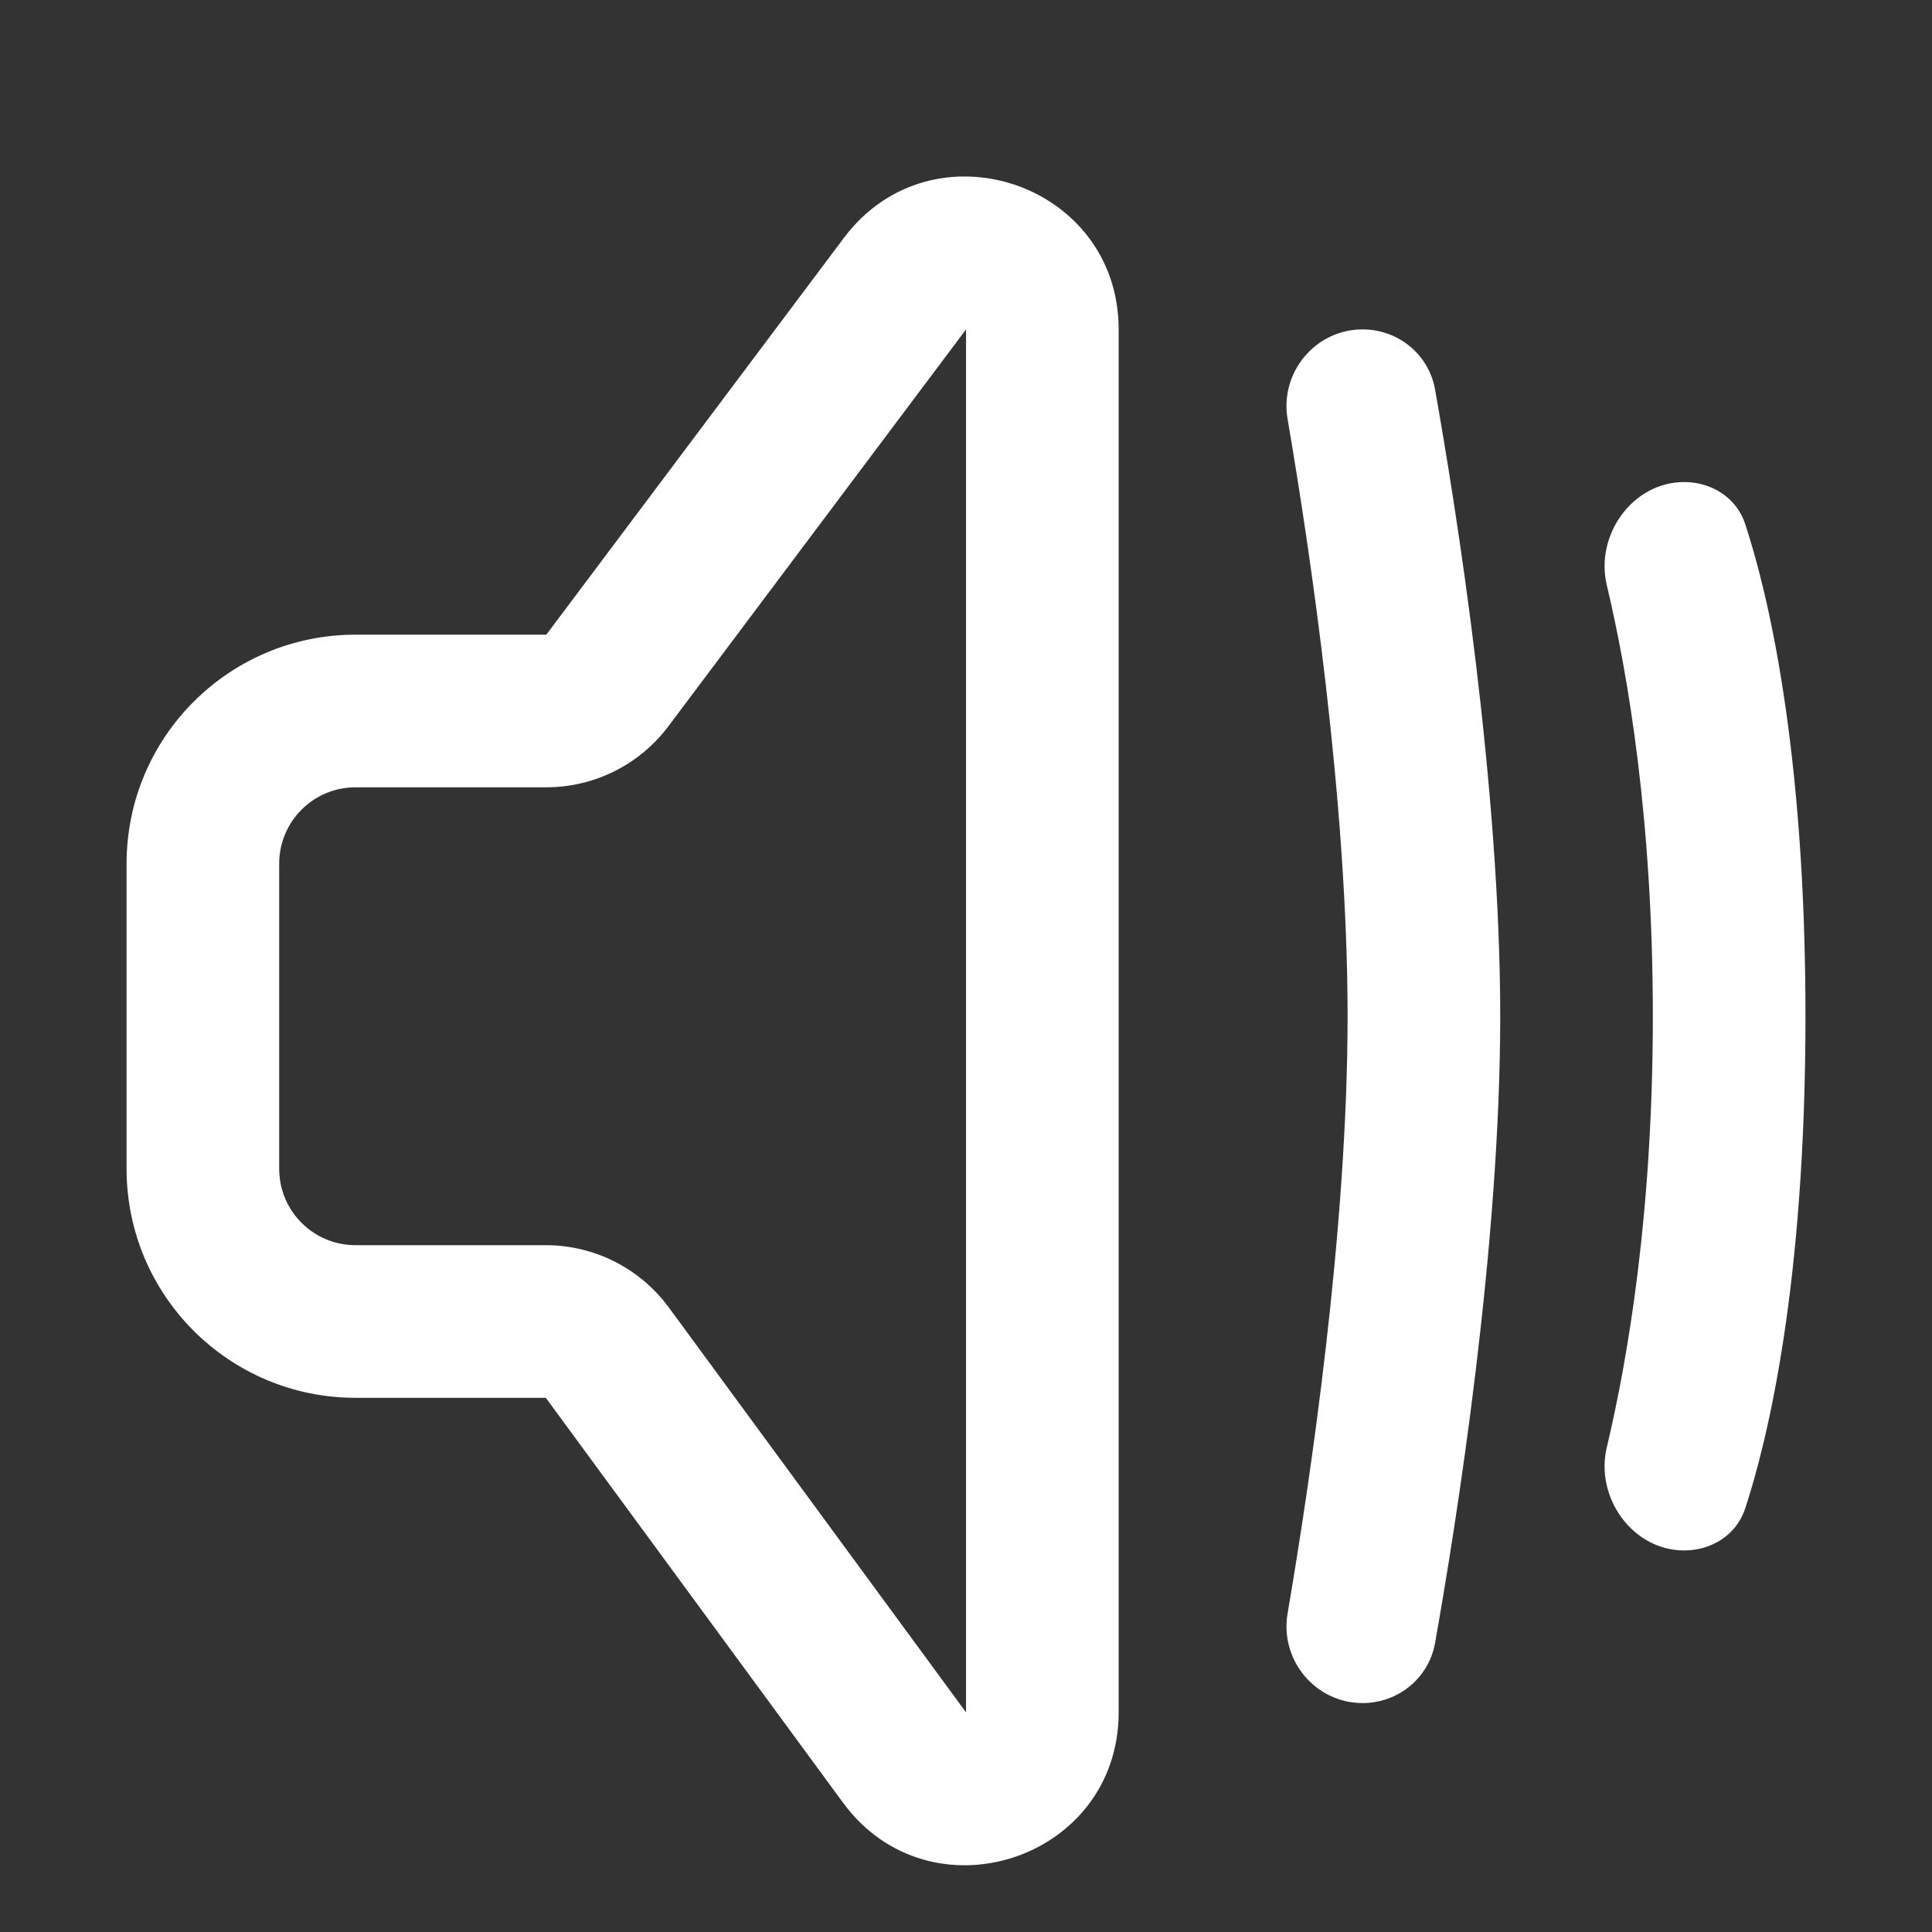
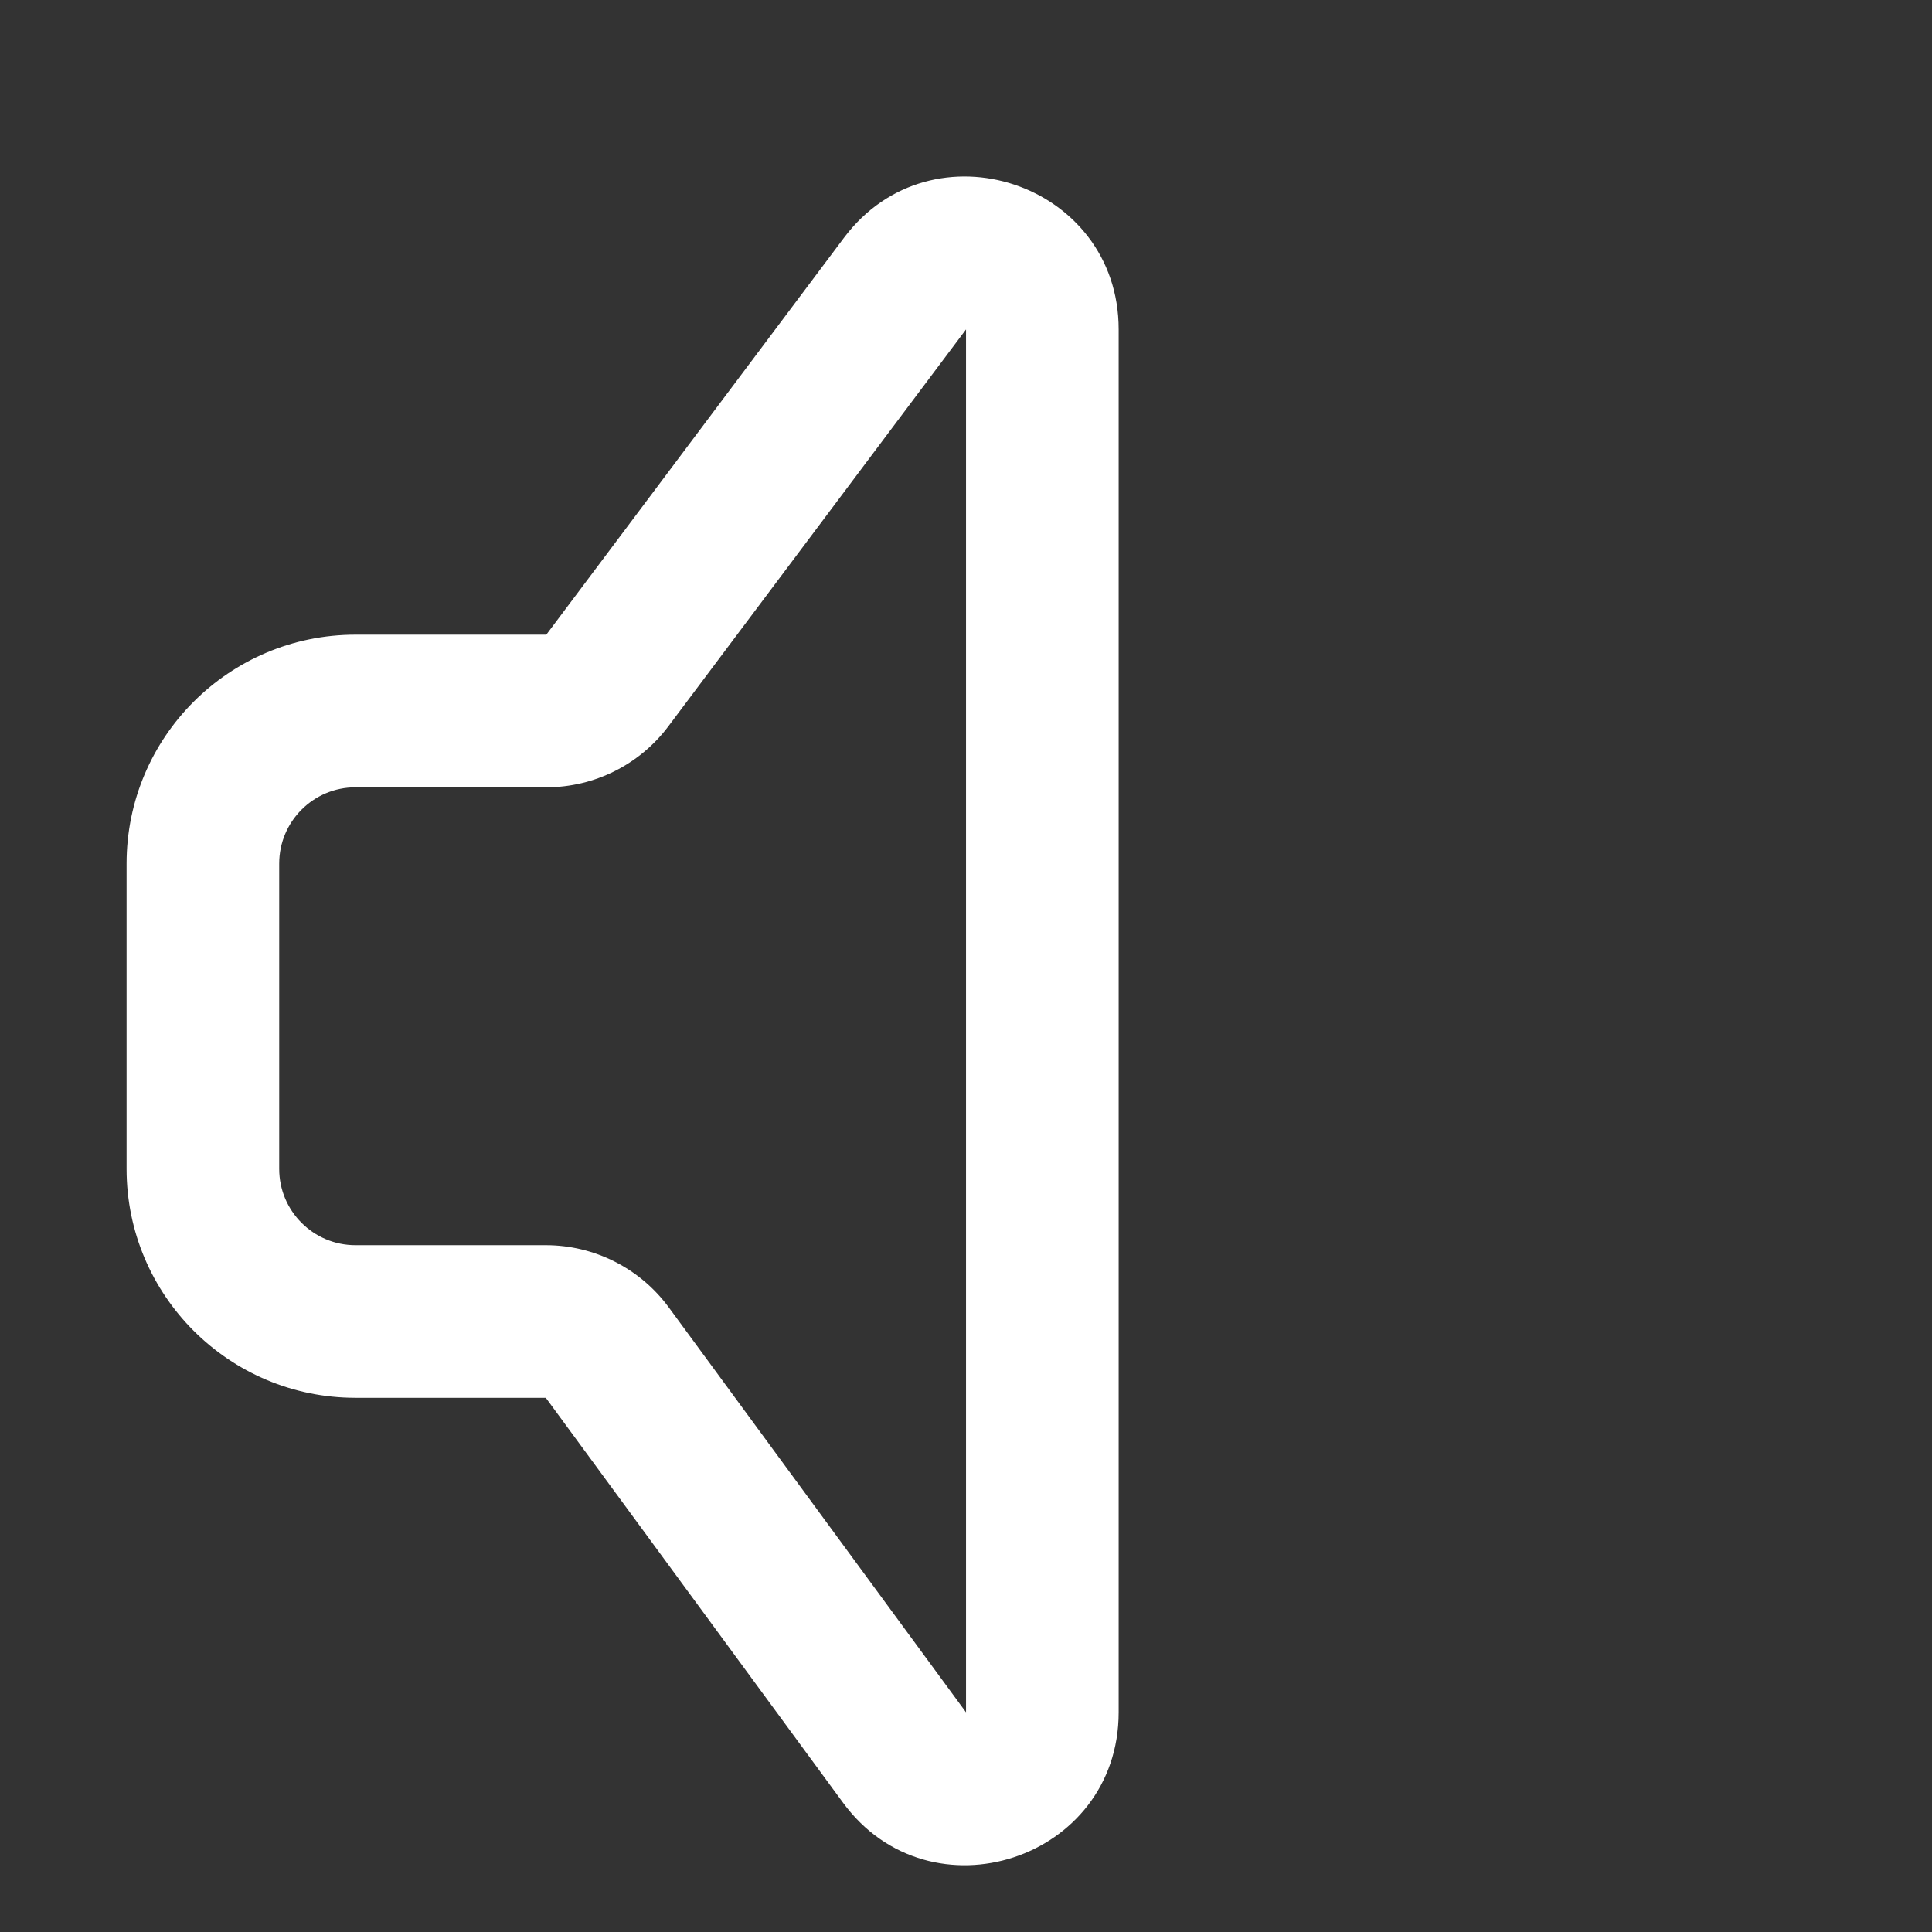
<svg xmlns="http://www.w3.org/2000/svg" fill="none" viewBox="0 0 500 500" height="500" width="500">
  <rect x="0" y="0" width="500" height="500" fill="#333333" stroke="none" />
  <path fill="white" d="M218.408 61.554C241.183 31.186 289.508 47.295 289.508 85.254V443.152C289.508 481.319 240.751 497.293 218.167 466.526L141.256 361.754H92.008C59.285 361.754 32.758 335.228 32.758 302.504V223.504C32.758 190.782 59.285 164.254 92.008 164.254H141.383L218.408 61.554ZM250.008 85.254L172.983 187.954C165.523 197.901 153.816 203.754 141.383 203.754H92.008C81.1 203.754 72.258 212.597 72.258 223.504V302.504C72.258 313.412 81.1 322.254 92.008 322.254H141.256C153.831 322.254 165.656 328.242 173.098 338.38L250.008 443.152V85.254Z" clip-rule="evenodd" fill-rule="evenodd" />
-   <path fill="white" d="M333.226 108.445C331.166 96.399 340.407 85.25 352.628 85.25C361.859 85.25 369.785 91.728 371.397 100.818C376.883 131.731 388.255 203.052 388.255 263C388.255 322.947 376.883 394.268 371.397 425.183C369.785 434.272 361.859 440.75 352.628 440.75C340.407 440.75 331.166 429.601 333.226 417.556C339.026 383.619 348.755 318.446 348.755 263C348.755 207.555 339.026 142.381 333.226 108.445Z" />
-   <path fill="white" d="M435.85 124.754C422.511 124.754 412.747 138.46 415.836 151.436C421.35 174.605 427.753 212.402 427.753 263.004C427.753 313.605 421.35 351.403 415.836 374.572C412.747 387.547 422.511 401.254 435.85 401.254C442.992 401.254 449.426 397.193 451.652 390.409C457.445 372.753 467.253 332.589 467.253 263.004C467.253 193.419 457.445 153.254 451.652 135.599C449.426 128.814 442.992 124.754 435.85 124.754Z" />
</svg>